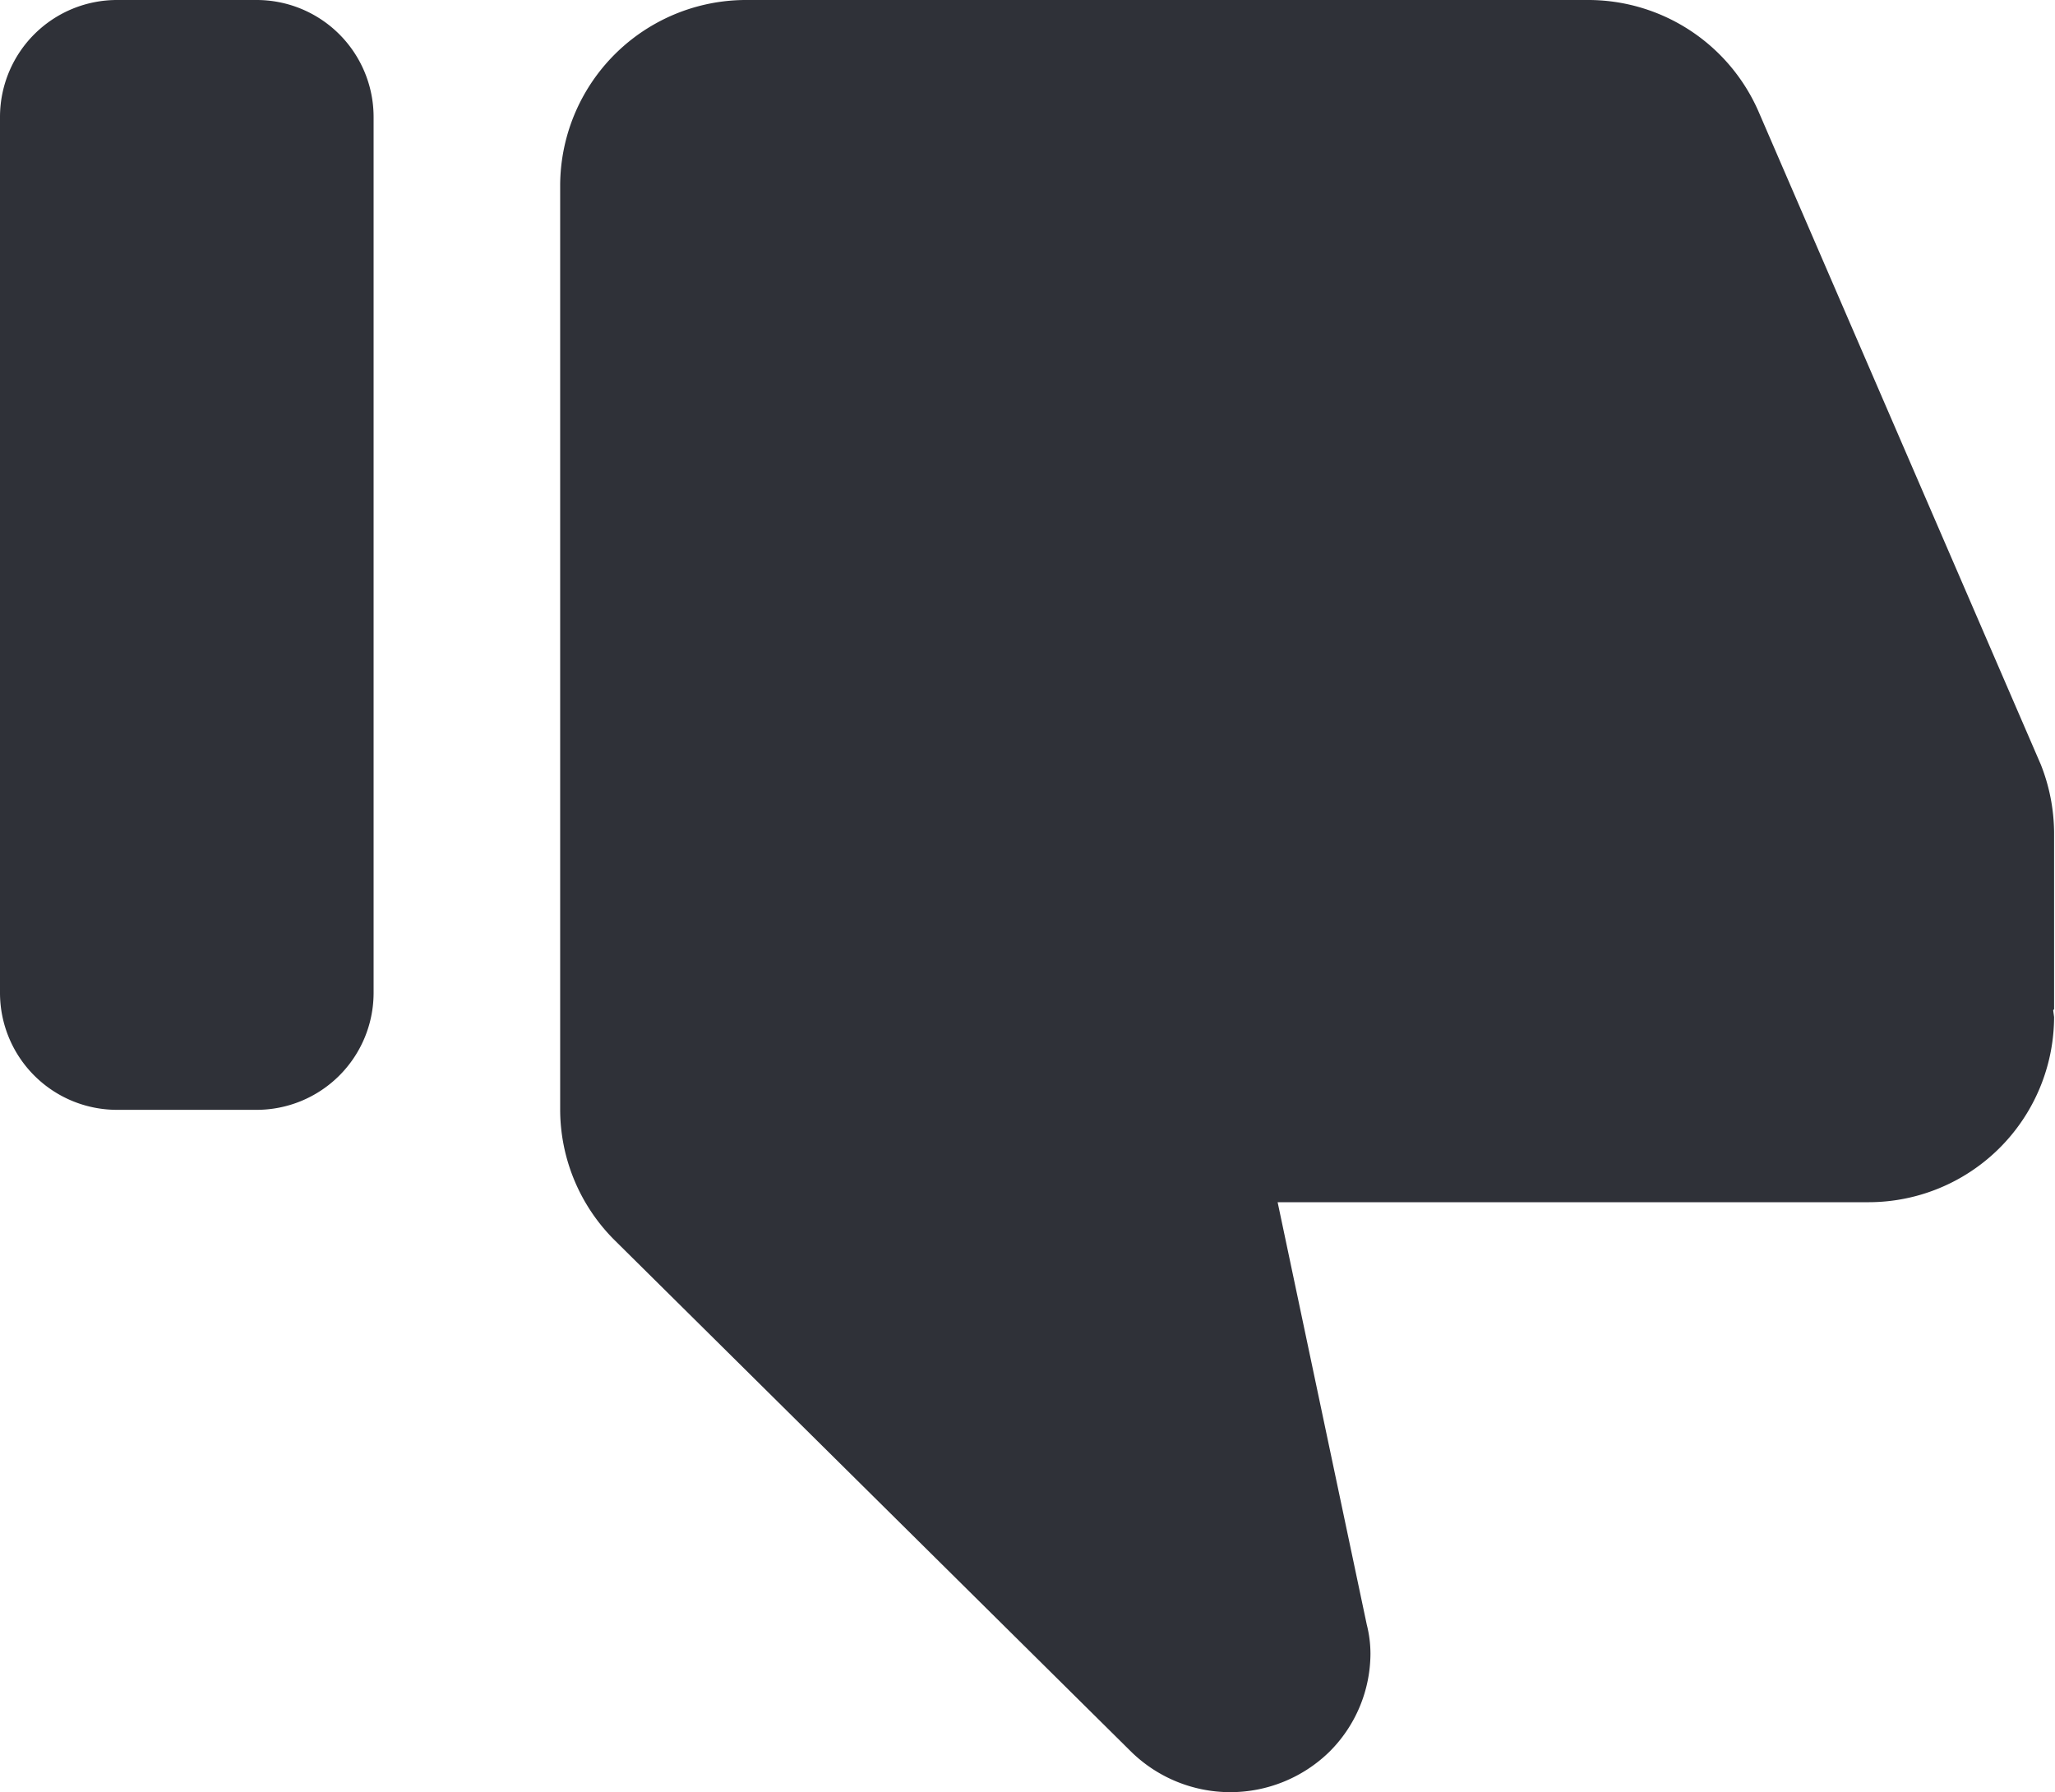
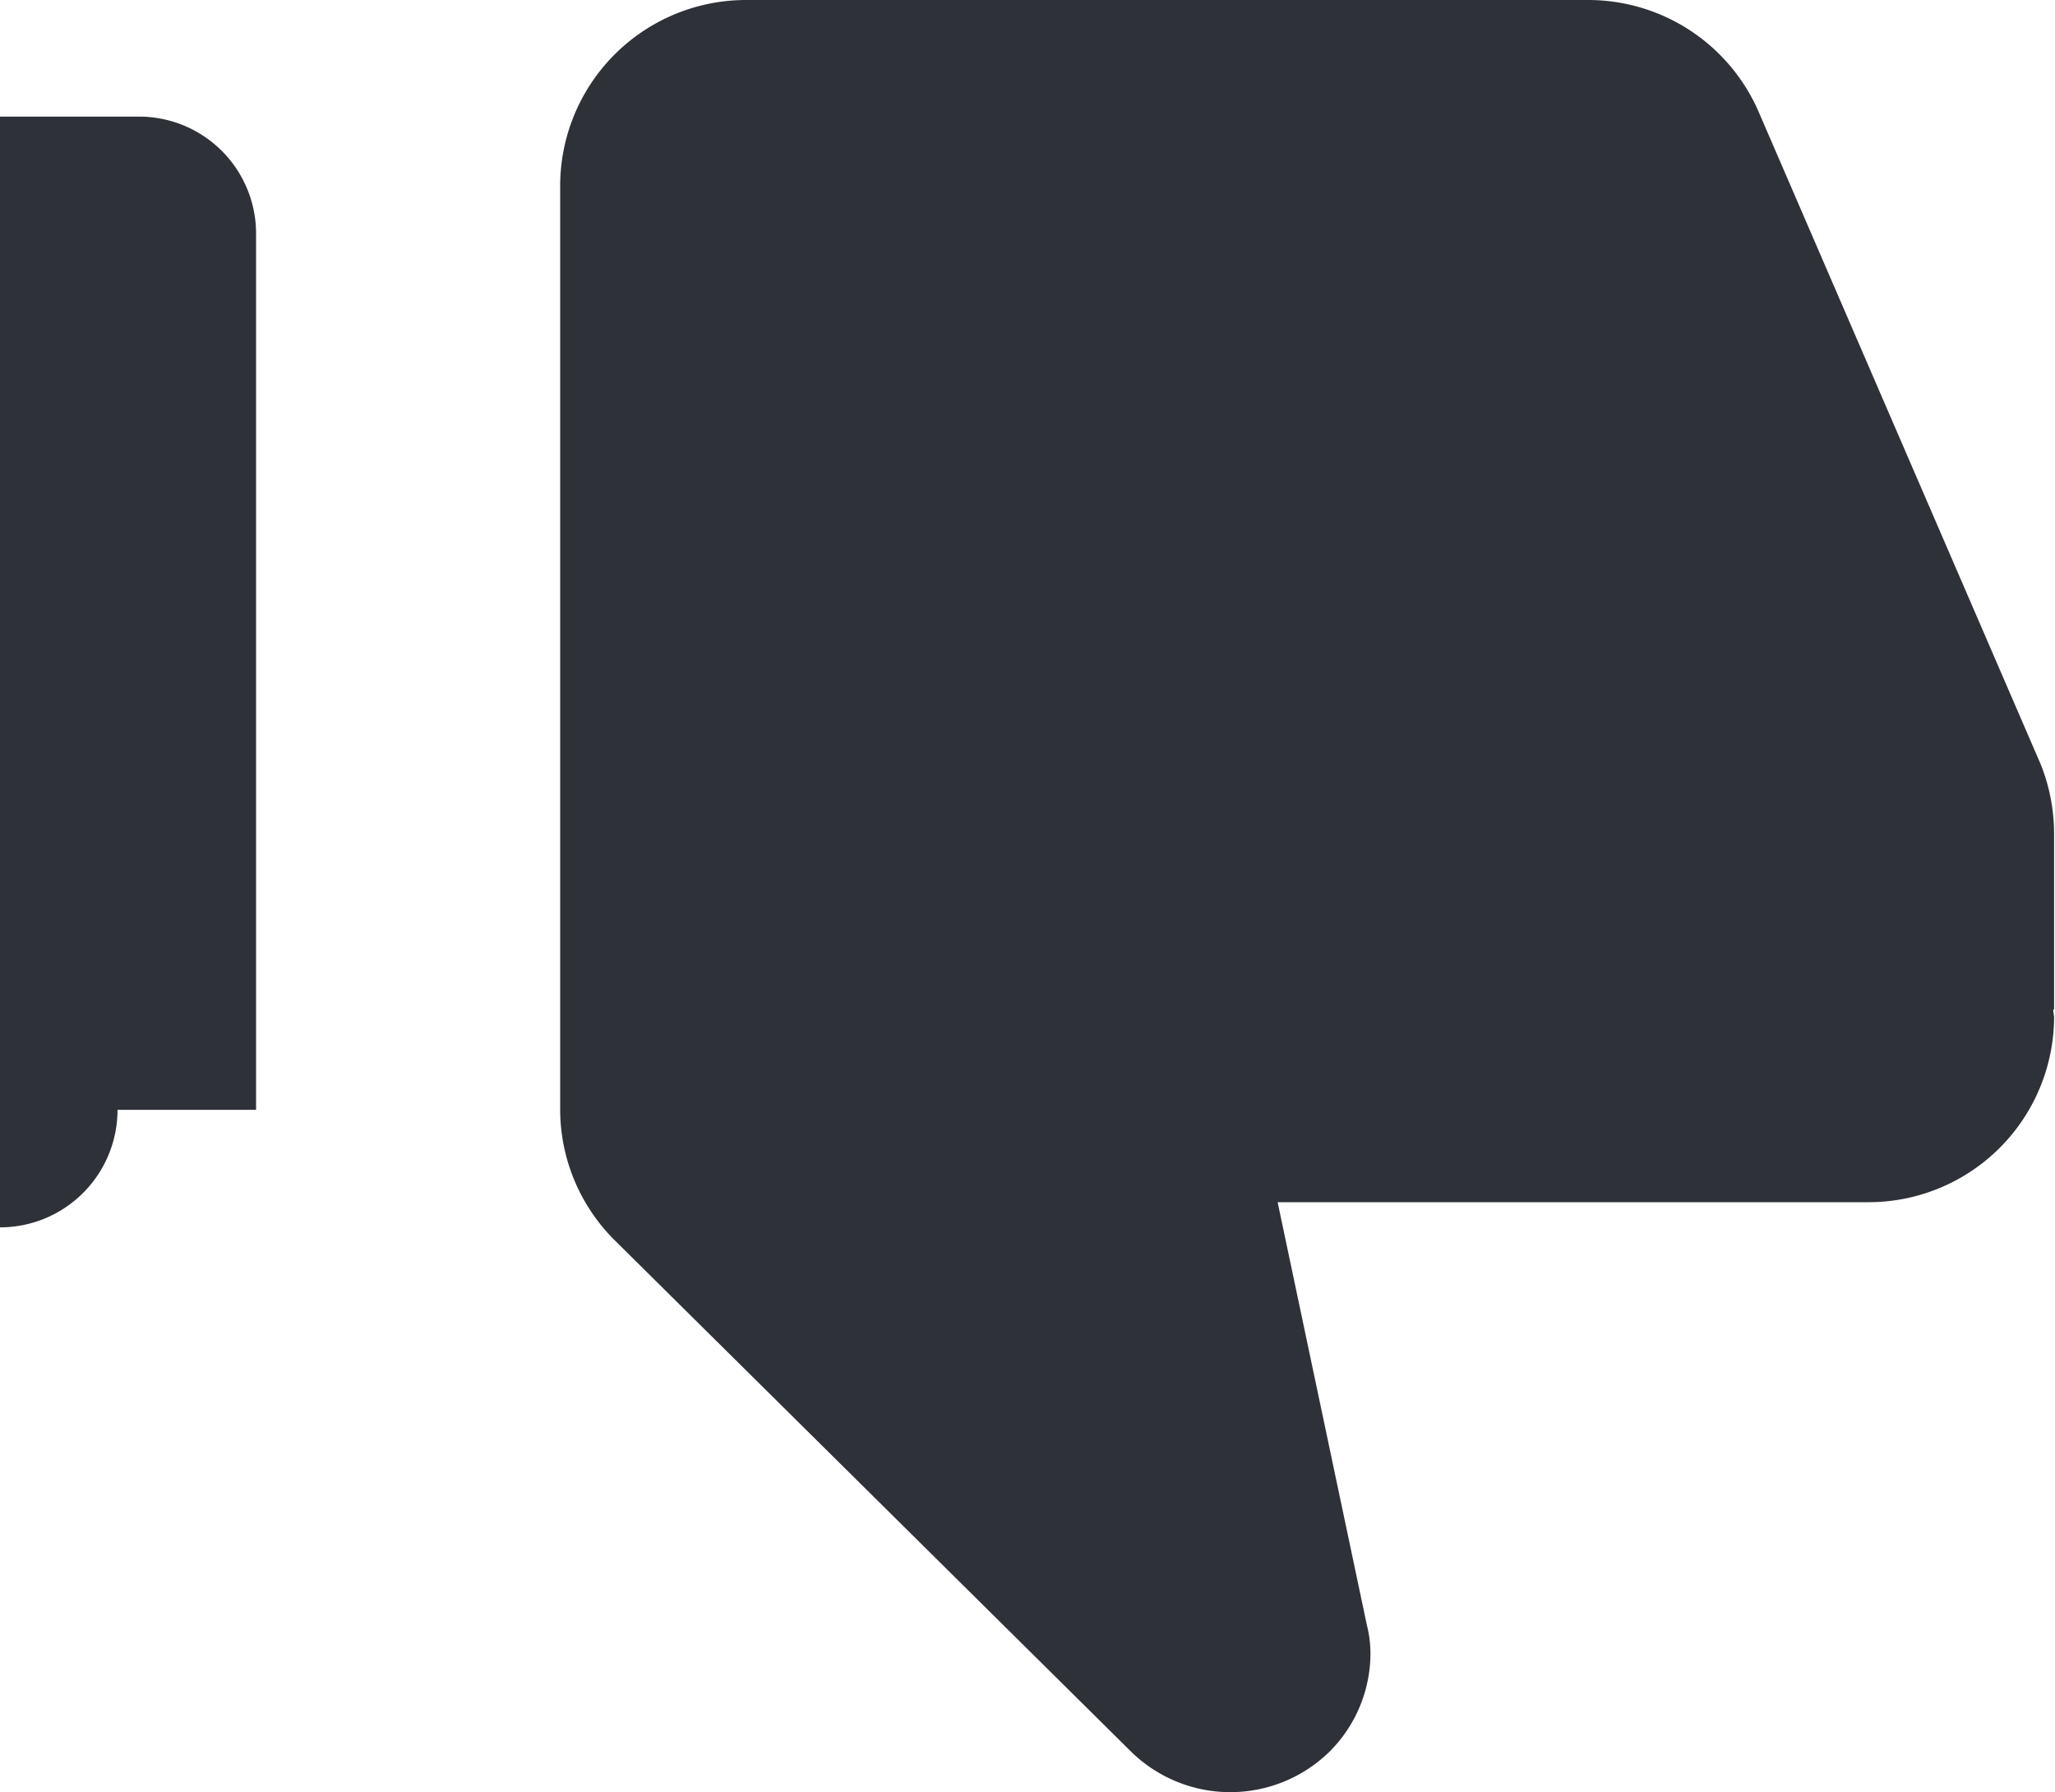
<svg xmlns="http://www.w3.org/2000/svg" width="44.94" height="39.19" viewBox="0 0 44.94 39.19">
  <defs>
    <style>
      .cls-1 {
        fill: #2f3138;
        fill-rule: evenodd;
      }
    </style>
  </defs>
-   <path class="cls-1" d="M3742.57,2297.11h3.03a2.559,2.559,0,0,0,2.57-2.55v-19.17a2.559,2.559,0,0,0-2.57-2.55h-3.03a2.559,2.559,0,0,0-2.57,2.55v19.17A2.559,2.559,0,0,0,3742.57,2297.11Zm42.35-2.03a4.059,4.059,0,0,1-4.08,4.05h-12.9l1.95,9.24a2.588,2.588,0,0,1,.08.63,3.039,3.039,0,0,1-.9,2.15h0a3.1,3.1,0,0,1-4.34-.01l-11.28-11.17a4.038,4.038,0,0,1-1.2-2.86v-20.22a4.067,4.067,0,0,1,4.09-4.05h18.37a4.065,4.065,0,0,1,3.76,2.47l6.16,14.25a4.105,4.105,0,0,1,.29,1.48v3.87l-0.02.02Z" transform="translate(-3740 -2272.84)" />
+   <path class="cls-1" d="M3742.57,2297.11h3.03v-19.17a2.559,2.559,0,0,0-2.57-2.55h-3.03a2.559,2.559,0,0,0-2.57,2.55v19.17A2.559,2.559,0,0,0,3742.57,2297.11Zm42.35-2.03a4.059,4.059,0,0,1-4.08,4.05h-12.9l1.95,9.24a2.588,2.588,0,0,1,.08.63,3.039,3.039,0,0,1-.9,2.15h0a3.1,3.1,0,0,1-4.34-.01l-11.28-11.17a4.038,4.038,0,0,1-1.2-2.86v-20.22a4.067,4.067,0,0,1,4.09-4.05h18.37a4.065,4.065,0,0,1,3.76,2.47l6.16,14.25a4.105,4.105,0,0,1,.29,1.48v3.87l-0.02.02Z" transform="translate(-3740 -2272.84)" />
</svg>